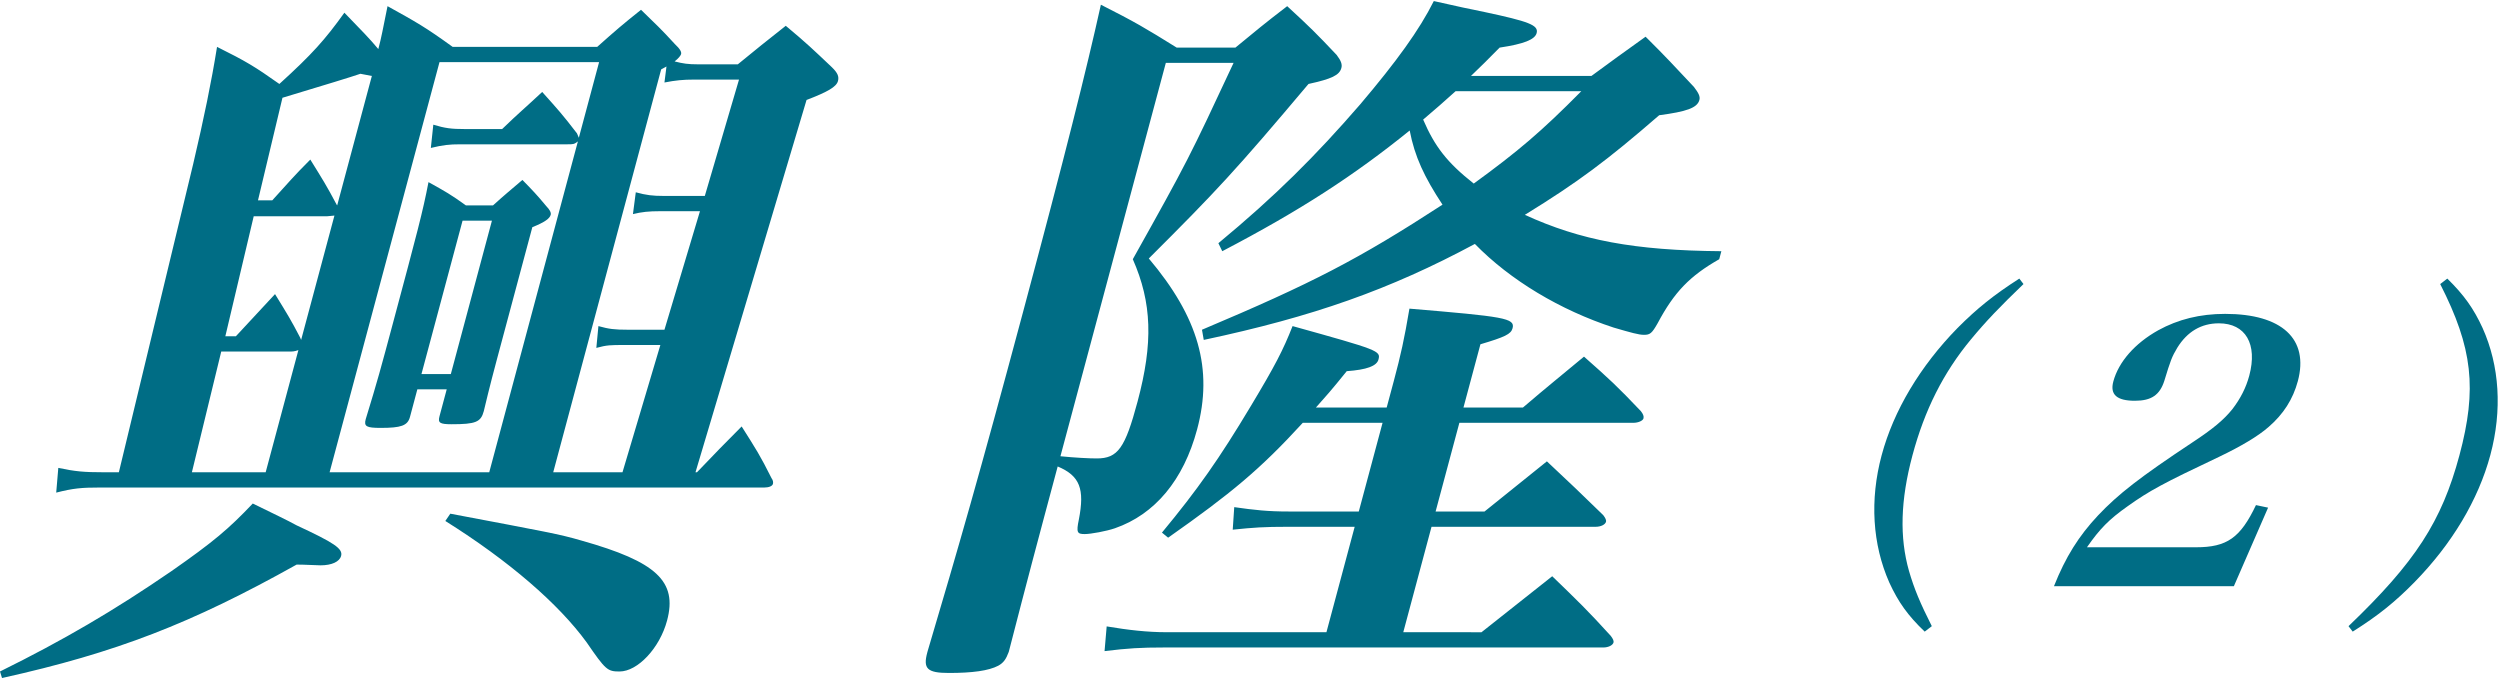
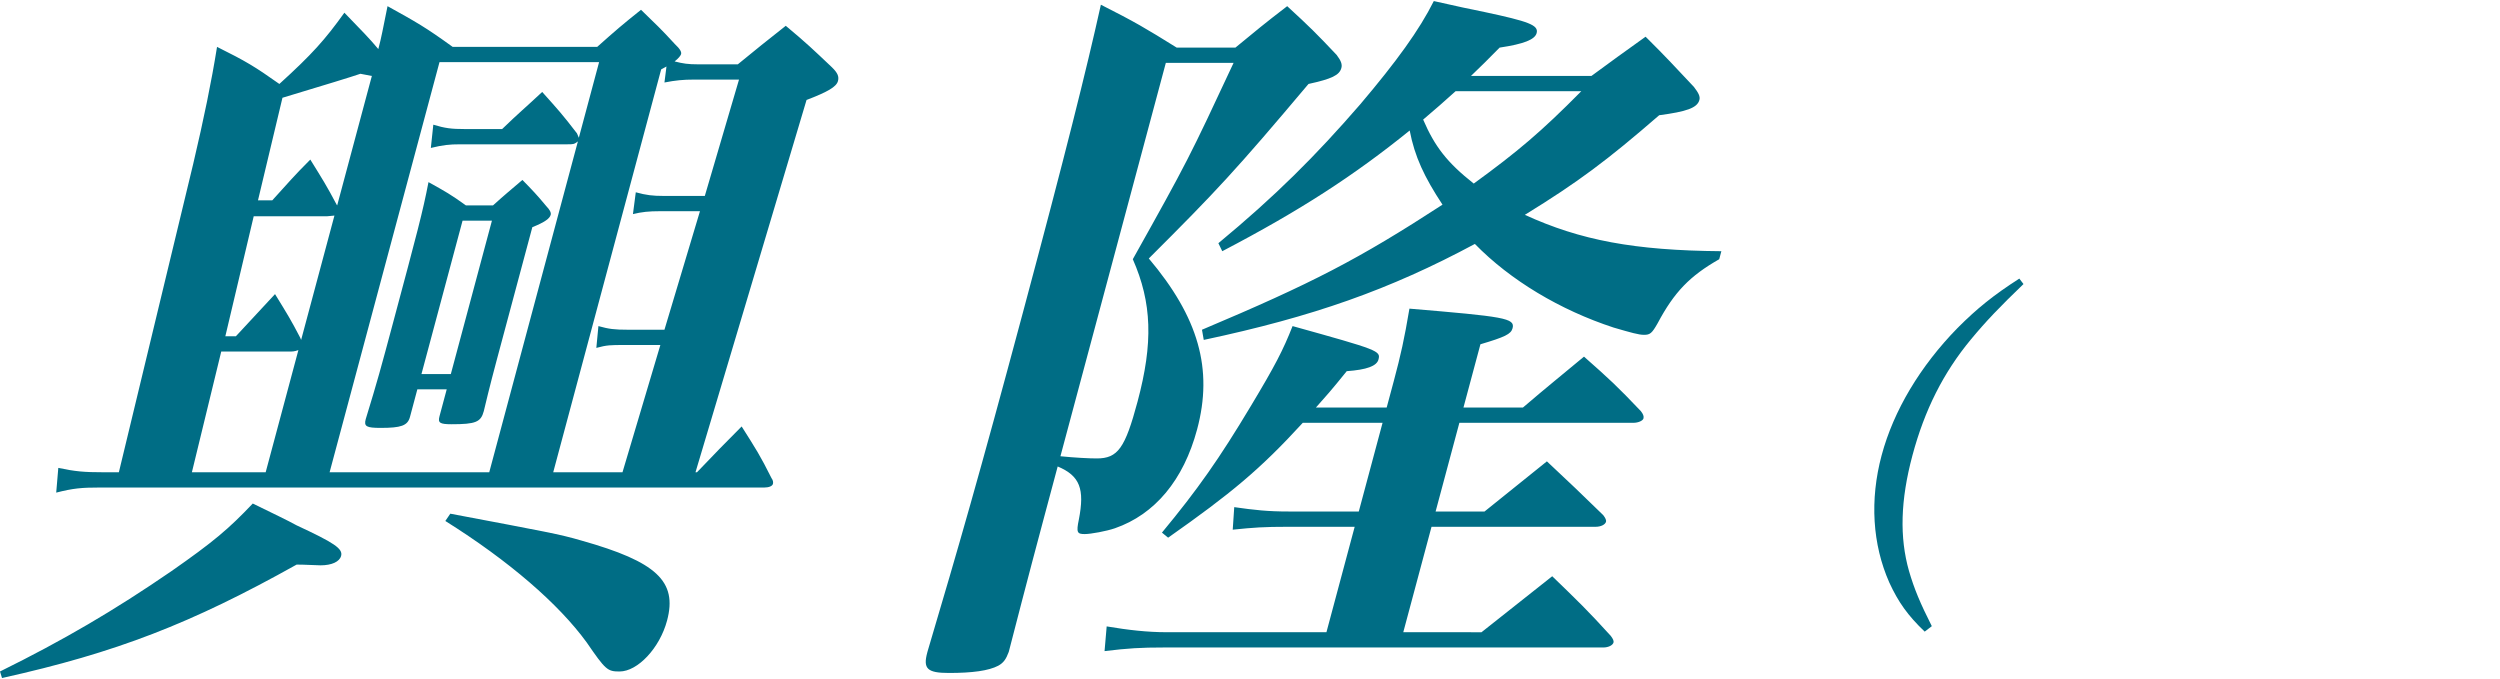
<svg xmlns="http://www.w3.org/2000/svg" version="1.1" id="レイヤー_1" x="0px" y="0px" width="199.25px" height="54.125px" viewBox="0 0 199.25 54.125" enable-background="new 0 0 199.25 54.125" xml:space="preserve">
  <g>
    <g>
      <path fill="#006D85" d="M0,53.518c5.048-2.492,9.104-4.867,13.662-7.997c3.322-2.318,4.561-3.361,6.484-5.39    c1.537,0.754,2.762,1.333,3.493,1.738c2.988,1.391,3.703,1.855,3.548,2.435c-0.124,0.464-0.741,0.753-1.641,0.753    c-0.301,0-1.245-0.059-1.904-0.059c-8.398,4.695-14.359,7.014-23.482,9.041L0,53.518z M47.598,3.736    c1.497-1.333,1.966-1.738,3.491-2.956c1.189,1.159,1.577,1.507,2.69,2.724c0.432,0.406,0.55,0.637,0.503,0.811    c-0.031,0.116-0.213,0.348-0.516,0.58c0.673,0.174,1.078,0.232,1.858,0.232h3.18c1.616-1.333,2.146-1.739,3.822-3.071    c1.668,1.391,2.143,1.854,3.675,3.303c0.477,0.463,0.578,0.753,0.485,1.101c-0.124,0.464-0.834,0.87-2.504,1.507l-8.851,29.672    h0.12c1.833-1.912,1.833-1.912,3.559-3.65c1.138,1.796,1.479,2.317,2.377,4.114c0.133,0.174,0.146,0.348,0.116,0.464    c-0.047,0.174-0.318,0.289-0.679,0.289H7.948c-1.439,0-2.115,0.059-3.468,0.406l0.167-1.971c1.362,0.289,2.067,0.348,3.567,0.348    h1.26l5.924-24.572c0.858-3.651,1.455-6.549,1.9-9.331c2.329,1.159,3.001,1.565,4.968,2.956c2.616-2.376,3.646-3.536,5.182-5.68    c1.456,1.507,1.977,2.028,2.704,2.898c0.264-0.985,0.343-1.507,0.735-3.419c2.299,1.274,3.03,1.681,5.19,3.245H47.598z     M23.782,27.902c-0.33,0.116-0.45,0.116-0.75,0.116h-5.399l-2.339,9.62h5.88L23.782,27.902z M26.04,17.239h-5.82l-2.261,9.562    h0.84l3.12-3.361c0.96,1.564,1.256,2.028,2.008,3.477L24,27.091l2.655-9.91L26.04,17.239z M29.45,6.75l0.187-0.695L28.724,5.88    c-0.662,0.231-2.753,0.869-6.212,1.912l-1.95,8.172h1.141c1.272-1.391,1.637-1.854,3.028-3.246    c1.006,1.623,1.302,2.086,2.099,3.593l0.044,0.058L29.45,6.75z M38.993,37.639l7.065-26.369c-0.303,0.231-0.361,0.231-0.842,0.231    h-8.52c-0.9,0-1.396,0.058-2.357,0.29l0.196-1.854c0.942,0.29,1.467,0.348,2.486,0.348h3c1.378-1.333,1.831-1.681,3.192-2.956    c1.247,1.391,1.619,1.796,2.774,3.303l0.147,0.348l1.614-6.027h-12.72l-8.758,32.686H38.993z M32.674,33.234    c-0.187,0.695-0.713,0.869-2.333,0.869c-1.14,0-1.349-0.115-1.193-0.695c0.942-3.071,1.207-4.057,2.154-7.592    c1.956-7.302,2.392-8.924,2.849-11.301c1.357,0.753,1.775,0.985,2.982,1.855h2.16c1.027-0.928,1.33-1.16,2.343-2.029    c0.848,0.869,1.129,1.159,1.901,2.086c0.281,0.29,0.4,0.522,0.354,0.695c-0.078,0.29-0.455,0.58-1.464,0.985l-2.842,10.605    c-0.124,0.464-0.56,2.087-1.027,4.058c-0.233,0.869-0.64,1.042-2.56,1.042c-0.959,0-1.108-0.115-0.969-0.638l0.575-2.145h-2.341    L32.674,33.234z M33.59,29.814h2.341l3.276-12.228h-2.341L33.59,29.814z M35.889,40.941c7.651,1.449,8.684,1.623,10.464,2.145    c5.97,1.682,7.651,3.246,6.812,6.375c-0.59,2.203-2.348,4.057-3.787,4.057c-0.96,0-1.108-0.115-2.619-2.317    c-2.236-3.072-6.181-6.491-11.266-9.679L35.889,40.941z M49.613,37.639l3.018-10.142h-2.88c-1.08,0-1.38,0-2.223,0.231    l0.166-1.738c0.837,0.232,1.242,0.29,2.383,0.29h2.88l2.83-9.447h-3.18c-0.9,0-1.455,0.058-2.162,0.231l0.227-1.738    c0.837,0.232,1.361,0.29,2.201,0.29h3.301l2.725-9.272h-3.6c-0.84,0-1.456,0.058-2.343,0.232l0.162-1.275l-0.423,0.231    l-8.603,32.106H49.613z" />
      <path fill="#006D85" d="M73.934,51.895c2.461-8.287,4.119-14.024,7.597-27.006c3.386-12.633,5.051-19.298,6.209-24.514    c2.747,1.391,3.523,1.854,6.043,3.419h4.68c1.693-1.391,2.237-1.854,4.126-3.303c1.83,1.681,2.35,2.202,3.938,3.883    c0.356,0.464,0.459,0.753,0.381,1.043c-0.155,0.58-0.772,0.87-2.621,1.275c-5.808,6.896-7.322,8.519-12.727,13.909    c3.962,4.694,5.14,8.81,3.851,13.618c-1.087,4.058-3.377,6.781-6.552,7.883c-0.662,0.231-1.925,0.463-2.403,0.463    c-0.602,0-0.69-0.115-0.471-1.158c0.473-2.435,0.092-3.479-1.687-4.23l-1.071,3.998c-0.342,1.275-1.305,4.868-2.828,10.779    c-0.216,0.58-0.413,0.869-0.835,1.102c-0.769,0.405-2.075,0.579-3.936,0.579c-1.739,0-2.066-0.348-1.726-1.622L73.934,51.895z     M84.516,36.363c1.169,0.117,2.293,0.174,2.894,0.174c1.68,0,2.258-0.811,3.251-4.52c1.258-4.695,1.152-7.882-0.376-11.359    c4.376-7.824,4.514-8.114,8.032-15.648h-5.4L84.516,36.363z M118.075,50.389l5.637-4.463c2.096,2.029,2.766,2.666,4.666,4.752    c0.178,0.232,0.252,0.406,0.221,0.522c-0.062,0.231-0.408,0.405-0.83,0.405H92.731c-1.8,0-2.836,0.059-4.698,0.289l0.169-1.97    c1.722,0.29,3.235,0.464,4.796,0.464h12.719l2.251-8.403h-5.279c-1.98,0-2.774,0.058-4.441,0.231l0.121-1.797    c1.617,0.232,2.666,0.348,4.347,0.348h5.579l1.895-7.069h-6.359c-3.394,3.709-5.706,5.621-10.732,9.156l-0.492-0.405    c2.836-3.42,4.584-5.912,7.082-10.084c1.95-3.246,2.575-4.463,3.328-6.375c6.867,1.912,7.032,1.971,6.846,2.666    c-0.14,0.521-0.938,0.811-2.529,0.927c-1.259,1.565-1.683,2.028-2.456,2.897h5.64l0.56-2.086c0.574-2.145,0.841-3.361,1.253-5.795    c7.568,0.638,8.438,0.754,8.219,1.565c-0.123,0.464-0.605,0.695-2.561,1.275l-1.352,5.042h4.74    c2.102-1.797,2.781-2.318,4.867-4.057c2.037,1.797,2.662,2.377,4.535,4.348c0.178,0.23,0.25,0.404,0.205,0.578    c-0.047,0.174-0.395,0.349-0.814,0.349h-13.859l-1.894,7.069h3.899l4.971-3.998c1.92,1.797,2.588,2.434,4.492,4.289    c0.178,0.23,0.25,0.405,0.221,0.521c-0.062,0.232-0.41,0.406-0.83,0.406h-13.079l-2.251,8.403H118.075z M126.835,6.054    c1.344-0.985,2.764-2.028,4.318-3.129c1.754,1.738,2.26,2.318,3.85,3.999c0.354,0.463,0.518,0.753,0.439,1.043    c-0.172,0.637-1.027,0.927-3.205,1.217c-4.143,3.593-6.469,5.332-10.707,7.939c4.436,2.029,8.719,2.84,15.662,2.898l-0.17,0.638    c-2.338,1.333-3.58,2.607-4.906,5.1c-0.459,0.812-0.609,0.927-1.09,0.927c-0.42,0-1.033-0.174-2.424-0.58    c-4.248-1.391-8.23-3.767-11.055-6.665c-6.797,3.651-12.892,5.795-21.608,7.65l-0.142-0.811c8.793-3.709,12.485-5.622,19.17-9.968    c-1.45-2.202-2.215-3.825-2.615-5.911c-4.443,3.593-8.729,6.375-14.938,9.62l-0.309-0.638c4.549-3.767,7.743-6.955,11.306-11.069    c2.896-3.419,4.704-5.911,5.864-8.229c1.812,0.406,3.114,0.695,4.026,0.869c3.52,0.753,4.34,1.043,4.17,1.681    c-0.141,0.521-1.014,0.87-2.951,1.159c-1.15,1.159-1.316,1.333-2.285,2.26H126.835z M116.009,7.271    c-1.027,0.927-1.495,1.333-2.584,2.26c0.926,2.145,1.902,3.419,4.033,5.1c3.502-2.55,5.361-4.115,8.57-7.36H116.009z" />
      <path fill="#006D85" d="M161.272,22.639c-1.898,1.825-2.982,2.955-4.182,4.404c-2.213,2.666-3.703,5.65-4.666,9.244    c-0.963,3.592-1.035,6.549-0.279,9.214c0.422,1.449,0.9,2.579,1.82,4.404l-0.566,0.435c-1.338-1.274-2.102-2.348-2.822-3.912    c-1.344-3.042-1.566-6.577-0.611-10.141c0.955-3.564,3.072-7.1,6.047-10.143c1.559-1.565,2.896-2.637,4.926-3.941L161.272,22.639z    " />
-       <path fill="#006D85" d="M163.702,46.718c0.92-2.317,1.971-3.999,3.523-5.65c1.59-1.681,3.334-3.042,7.492-5.796    c1.674-1.1,2.529-1.824,3.205-2.665c0.645-0.841,1.088-1.71,1.344-2.666c0.676-2.521-0.293-4.172-2.422-4.172    c-1.41,0-2.52,0.666-3.311,1.941c-0.434,0.725-0.541,1.015-1.035,2.637c-0.363,1.131-1.027,1.594-2.348,1.594    c-1.439,0-1.998-0.492-1.719-1.535c0.42-1.564,1.715-3.042,3.584-4.086c1.584-0.869,3.32-1.304,5.33-1.304    c4.529,0,6.693,2,5.793,5.36c-0.389,1.449-1.156,2.637-2.328,3.651c-0.824,0.725-2.182,1.536-3.938,2.376    c-4.533,2.145-5.588,2.725-7.295,3.941c-1.479,1.043-2.221,1.796-3.246,3.273h8.699c2.459,0,3.531-0.753,4.77-3.361l0.967,0.203    l-2.727,6.259H163.702z" />
-       <path fill="#006D85" d="M187.177,49.905c5.328-5.101,7.426-8.345,8.84-13.618c1.42-5.303,1.061-8.549-1.533-13.648l0.566-0.435    c1.33,1.304,2.094,2.376,2.814,3.941c1.352,3.014,1.574,6.549,0.619,10.113c-0.963,3.593-3.072,7.099-6.047,10.141    c-1.566,1.594-2.904,2.667-4.926,3.941L187.177,49.905z" />
    </g>
  </g>
</svg>